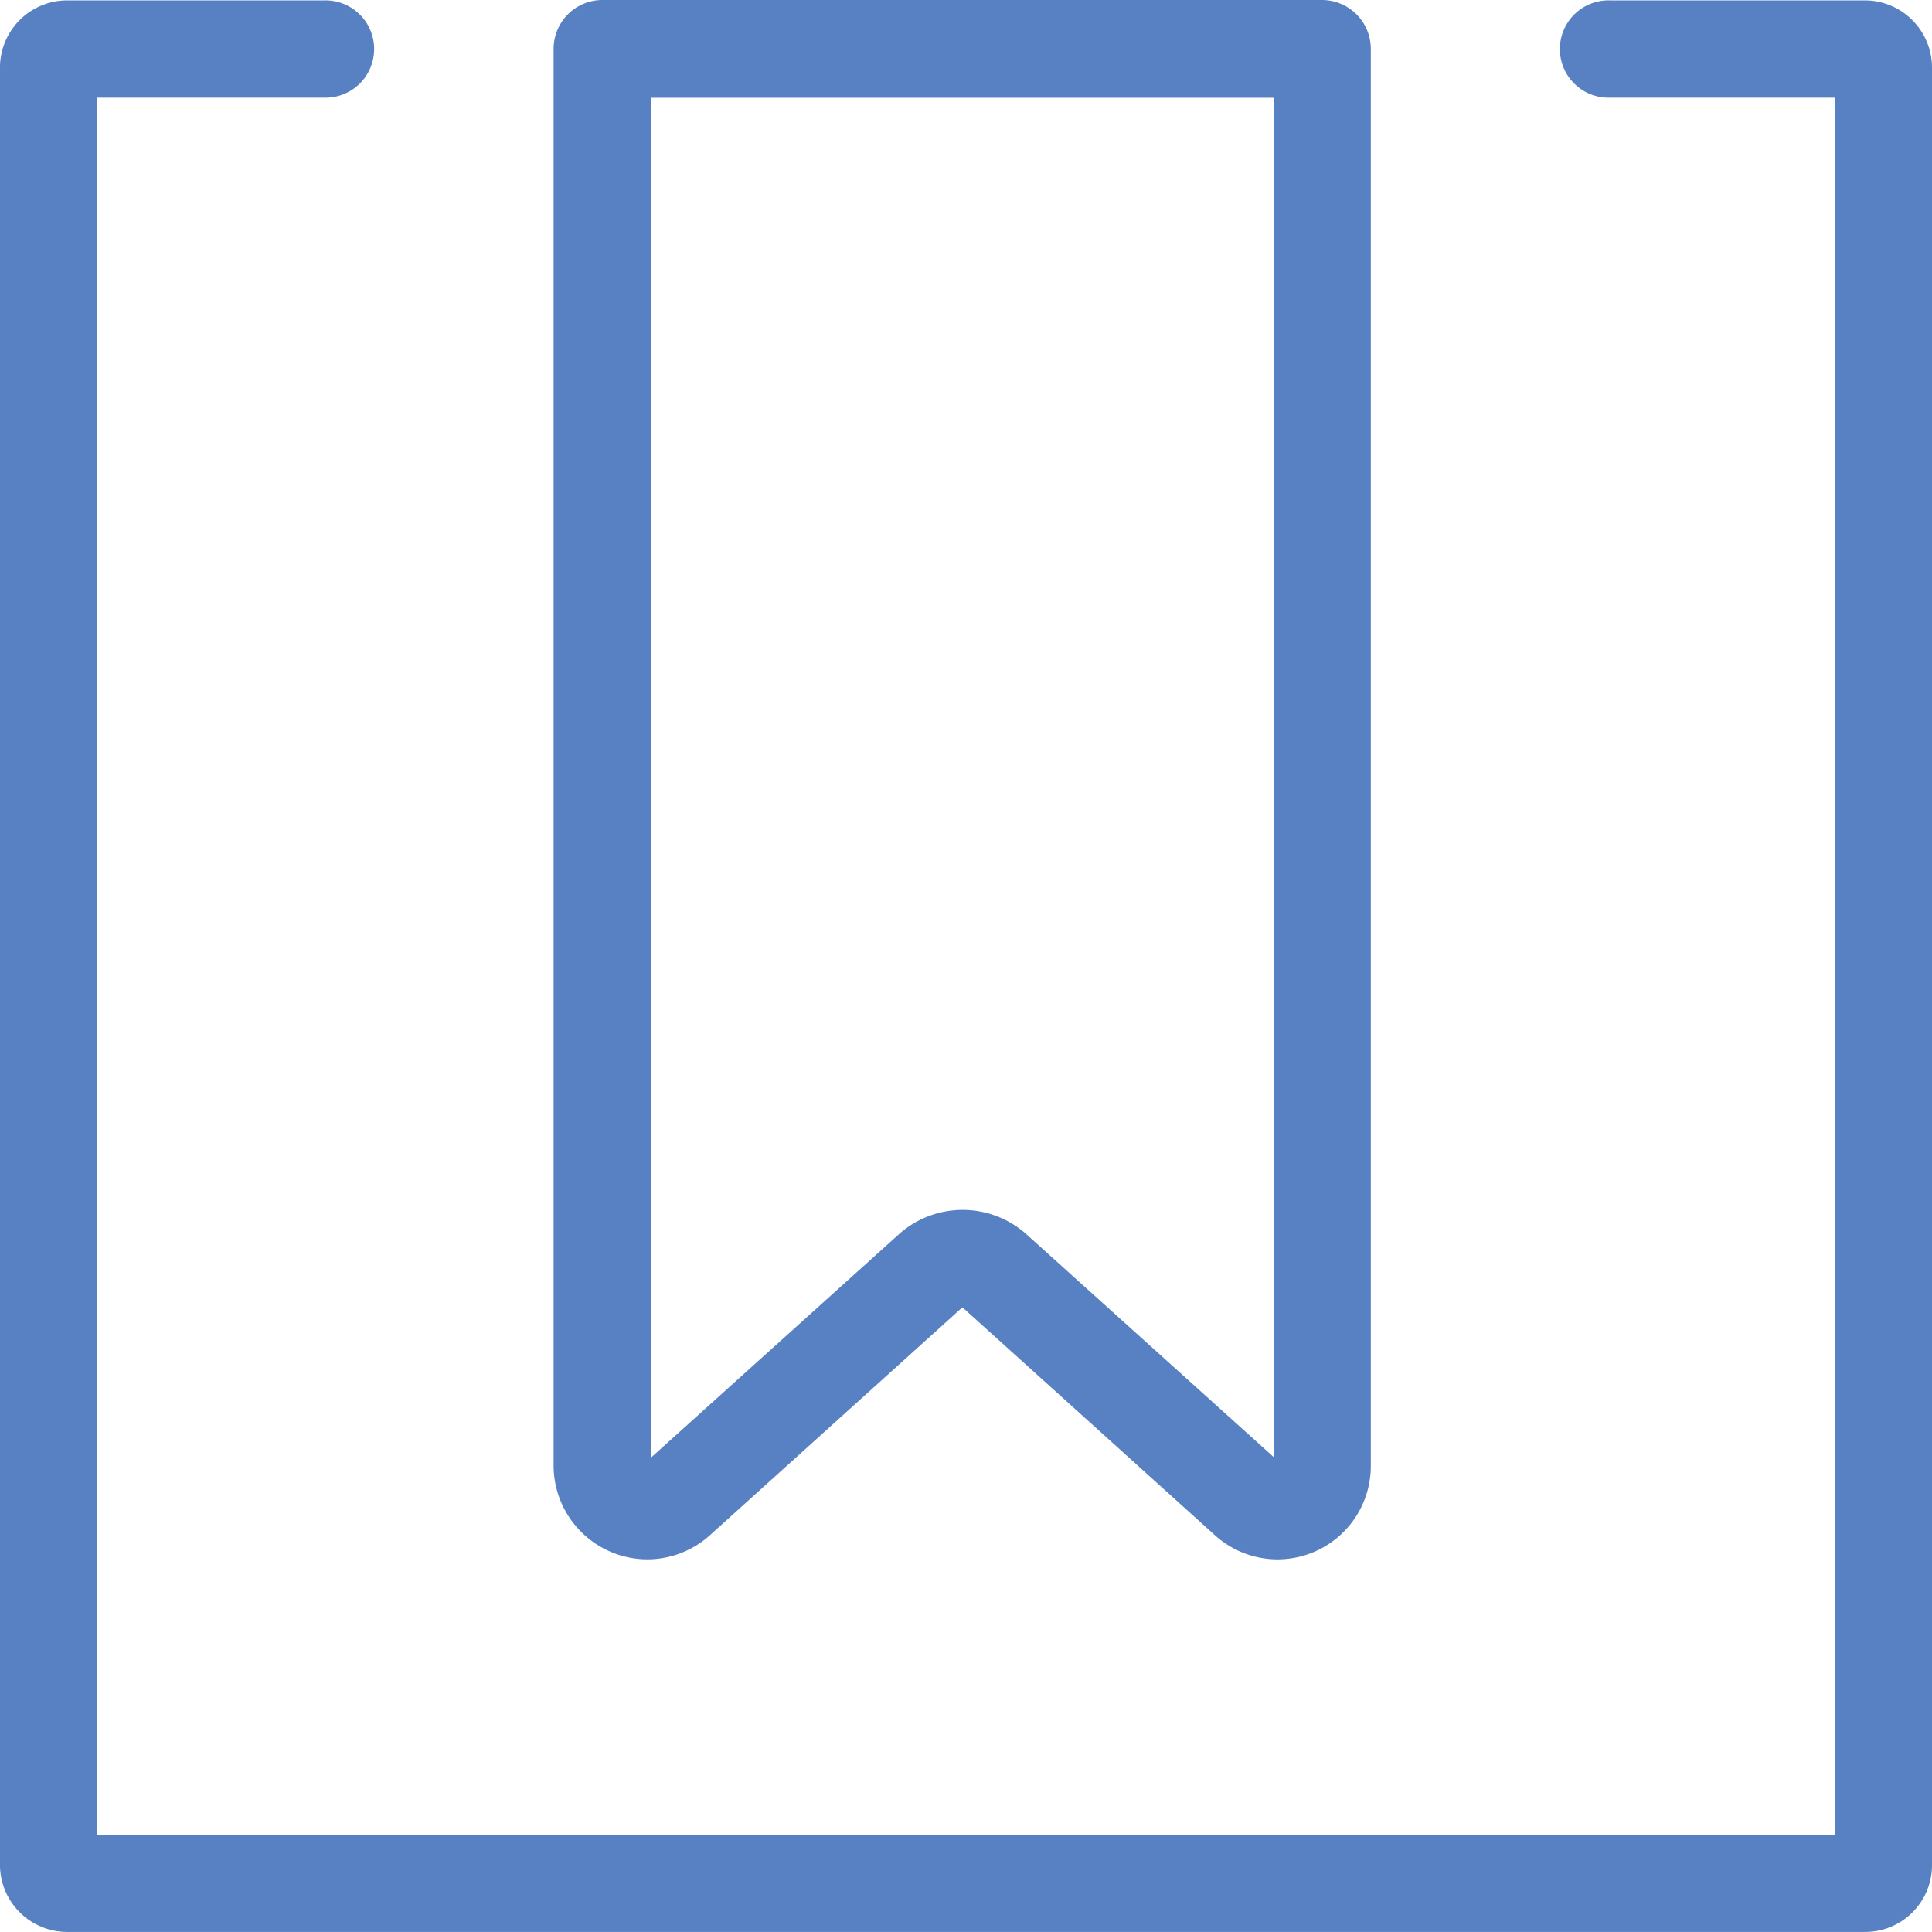
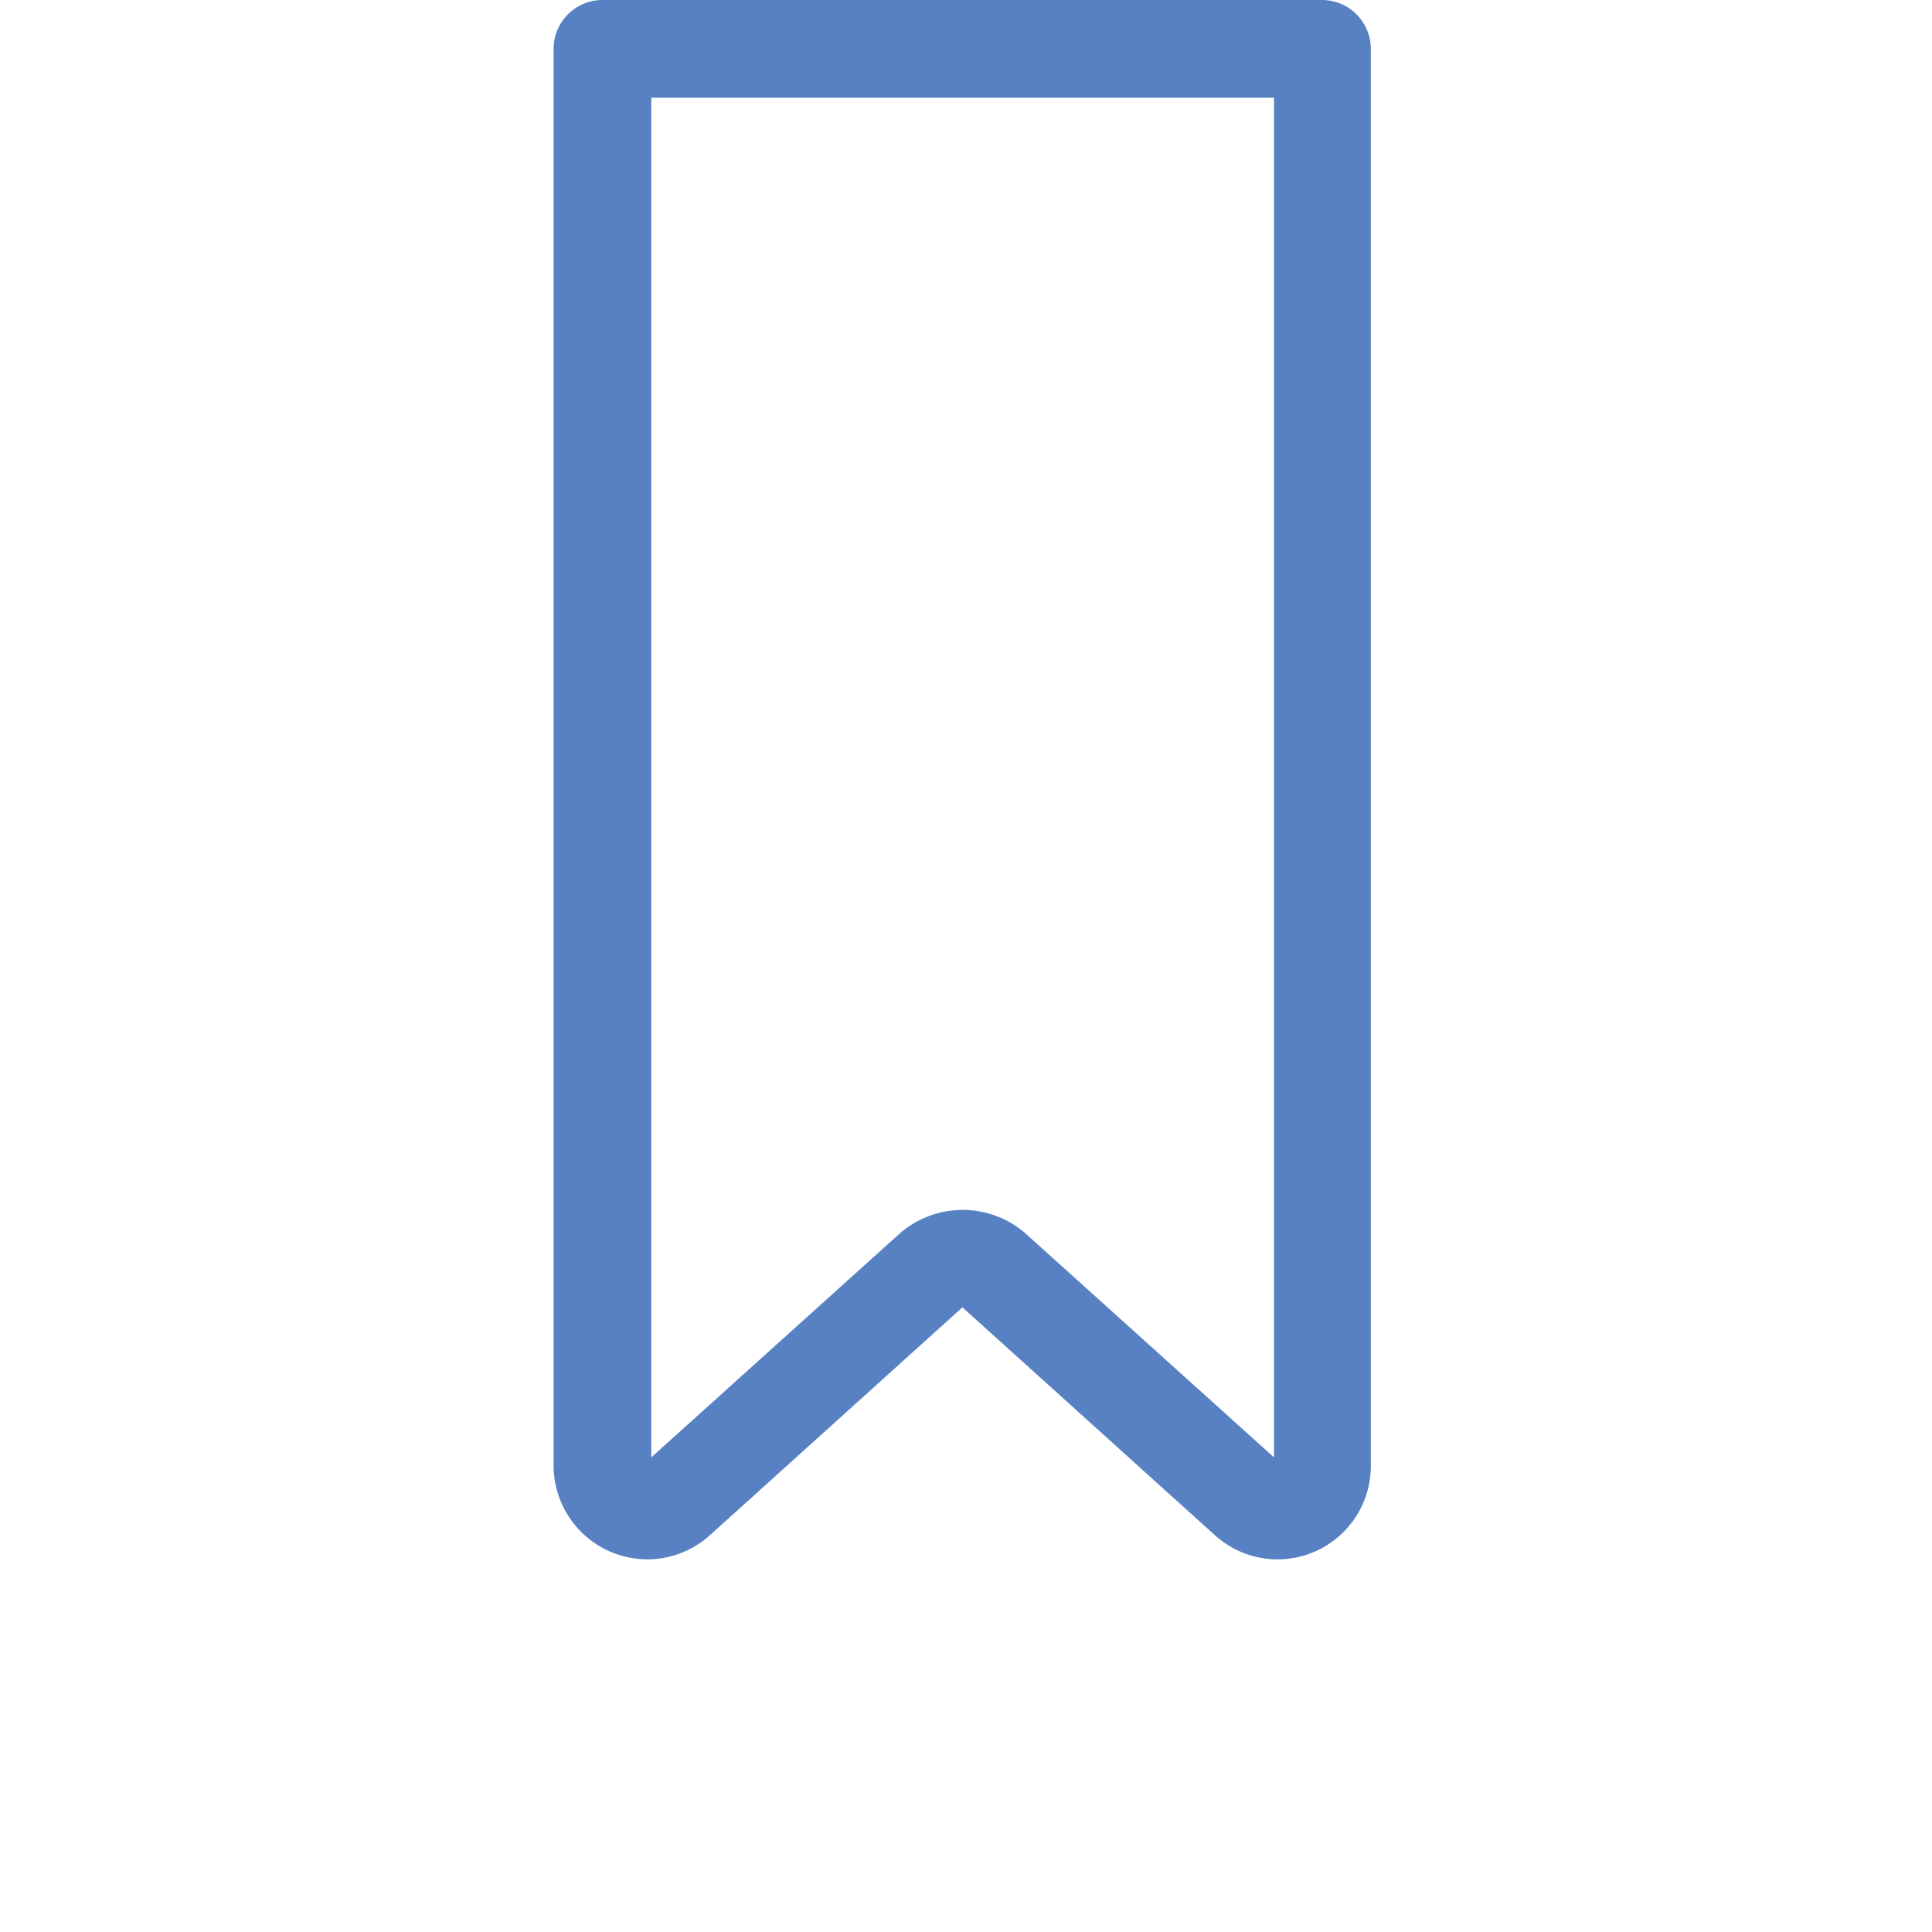
<svg xmlns="http://www.w3.org/2000/svg" width="59.314" height="59.314">
  <g data-name="Group 1705" fill="#5781c3">
-     <path data-name="Path 4194" d="M59.314 57.267V2.071A2.064 2.064 0 0 0 57.255.012h-7.834a1.493 1.493 0 1 0 0 2.985h6.908v53.344H2.985V2.997h6.97a1.493 1.493 0 1 0 0-2.985H2.059a2.064 2.064 0 0 0-2.06 2.059v55.184a2.064 2.064 0 0 0 2.06 2.057h55.184a2.049 2.049 0 0 0 2.071-2.045z" />
    <path data-name="Path 4195" d="M19.885 47.873a2.876 2.876 0 0 0 1.913-.743l7.749-6.994 7.749 6.994A2.864 2.864 0 0 0 42.085 45V1.5a1.5 1.5 0 0 0-1.5-1.5H18.496a1.5 1.5 0 0 0-1.5 1.5V45a2.883 2.883 0 0 0 2.889 2.873zM19.996 3h19.117v41.742l-7.64-6.884a2.94 2.94 0 0 0-3.838 0l-7.64 6.884V3z" />
  </g>
</svg>